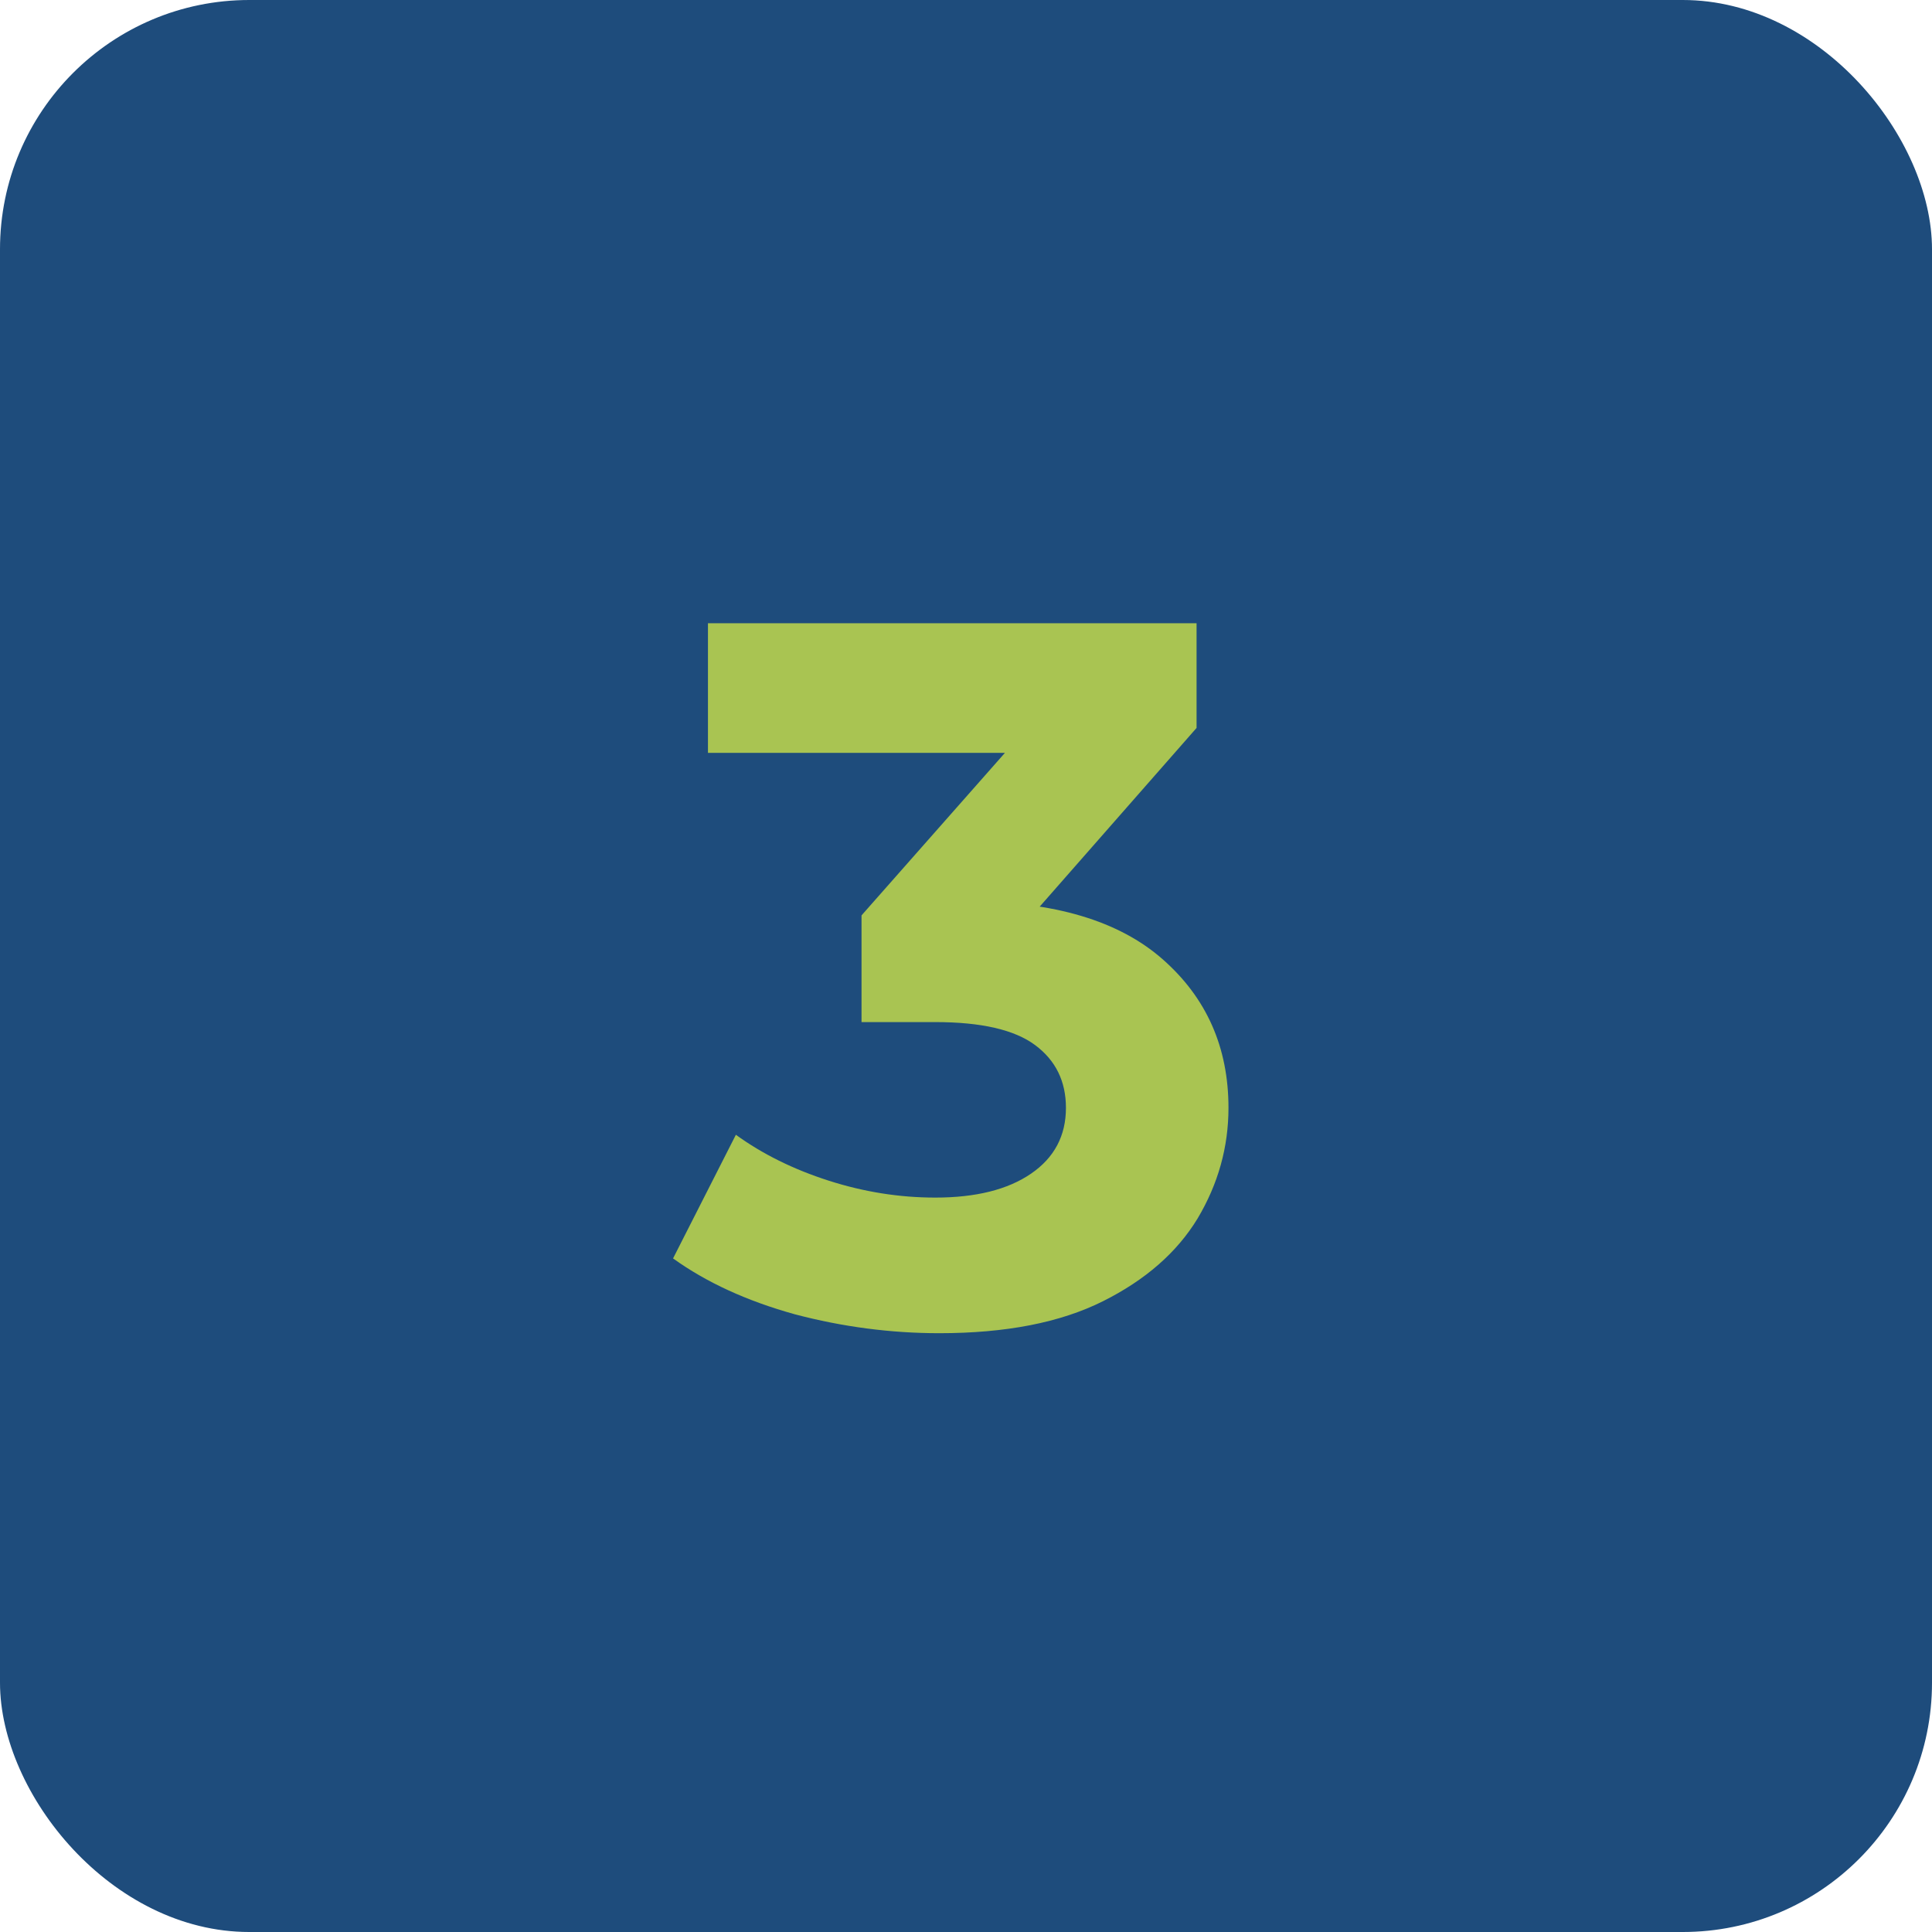
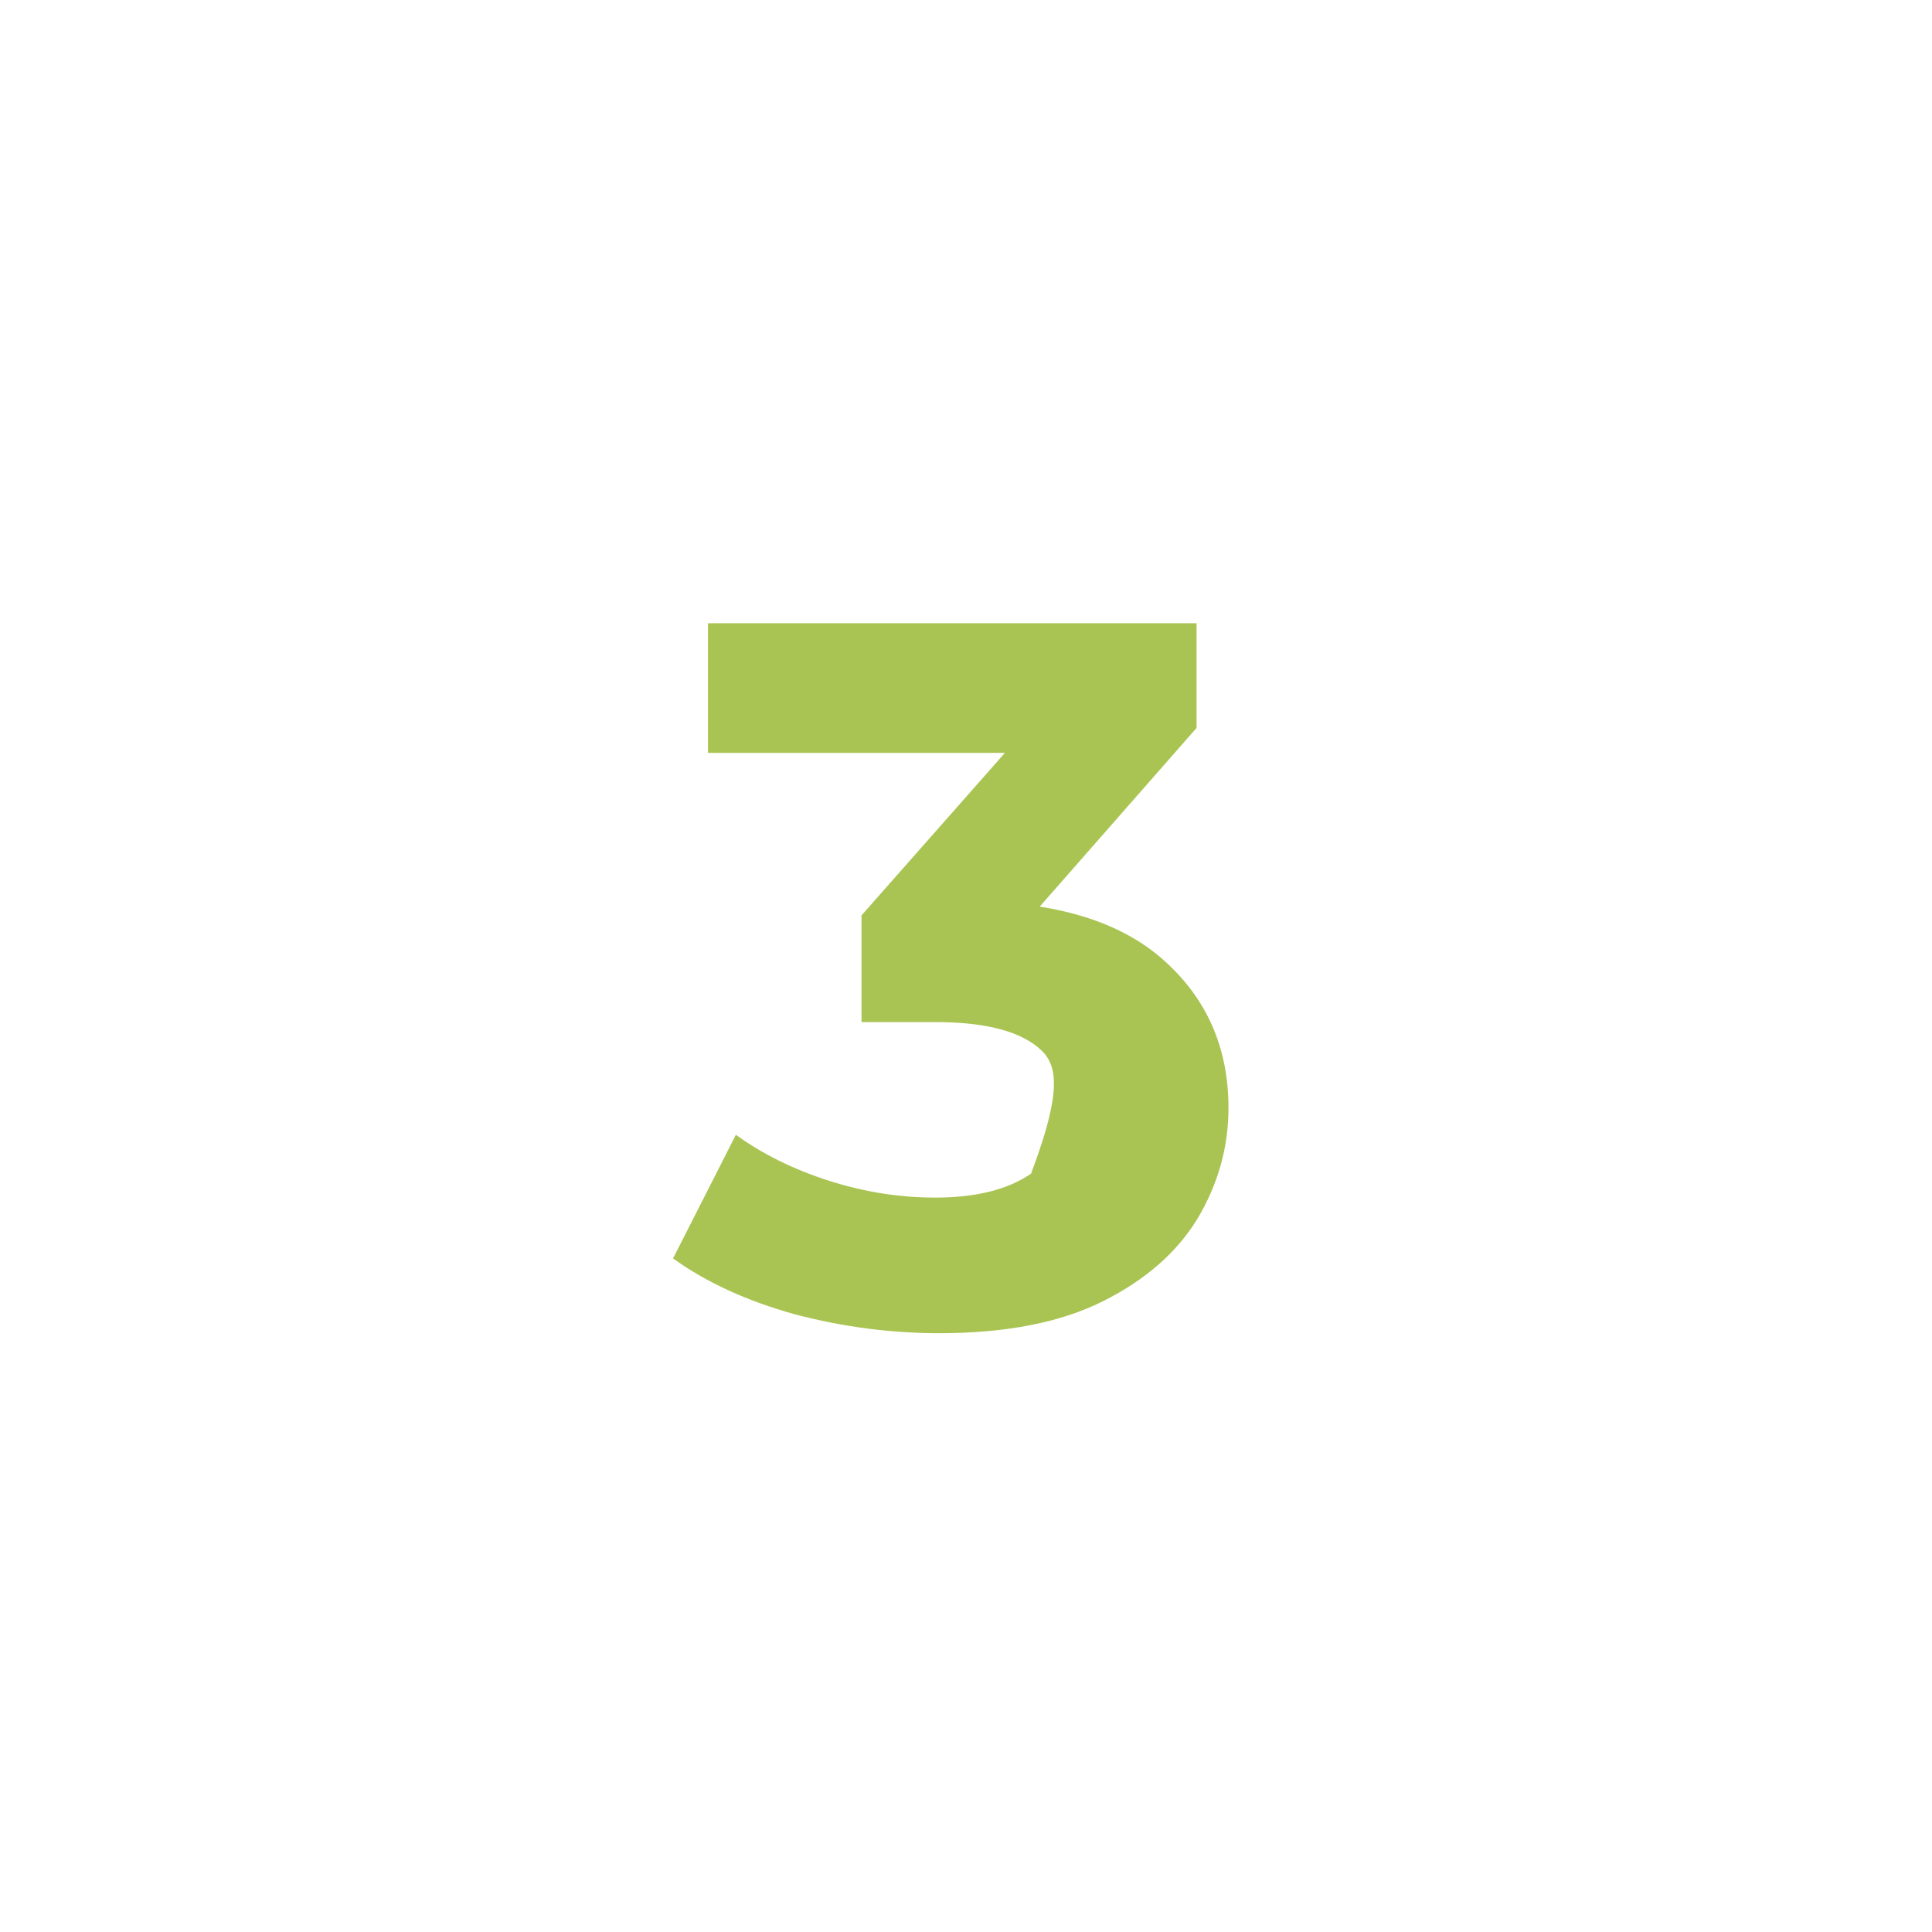
<svg xmlns="http://www.w3.org/2000/svg" width="310" height="310" viewBox="0 0 310 310" fill="none">
-   <rect width="310" height="310" rx="40" fill="#1E4C7C" />
-   <path d="M150.716 213.92C142.93 213.92 135.196 212.907 127.516 210.88C119.836 208.747 113.33 205.76 107.996 201.92L118.076 182.08C122.343 185.173 127.303 187.627 132.956 189.44C138.61 191.253 144.316 192.16 150.076 192.16C156.583 192.16 161.703 190.88 165.436 188.32C169.17 185.76 171.036 182.24 171.036 177.76C171.036 173.493 169.383 170.133 166.076 167.68C162.77 165.227 157.436 164 150.076 164H138.236V146.88L169.436 111.52L172.316 120.8H113.596V100H191.996V116.8L160.956 152.16L147.836 144.64H155.356C169.116 144.64 179.516 147.733 186.556 153.92C193.596 160.107 197.116 168.053 197.116 177.76C197.116 184.053 195.463 189.973 192.156 195.52C188.85 200.96 183.783 205.387 176.956 208.8C170.13 212.213 161.383 213.92 150.716 213.92Z" fill="#A9C452" />
+   <path d="M150.716 213.92C142.93 213.92 135.196 212.907 127.516 210.88C119.836 208.747 113.33 205.76 107.996 201.92L118.076 182.08C122.343 185.173 127.303 187.627 132.956 189.44C138.61 191.253 144.316 192.16 150.076 192.16C156.583 192.16 161.703 190.88 165.436 188.32C171.036 173.493 169.383 170.133 166.076 167.68C162.77 165.227 157.436 164 150.076 164H138.236V146.88L169.436 111.52L172.316 120.8H113.596V100H191.996V116.8L160.956 152.16L147.836 144.64H155.356C169.116 144.64 179.516 147.733 186.556 153.92C193.596 160.107 197.116 168.053 197.116 177.76C197.116 184.053 195.463 189.973 192.156 195.52C188.85 200.96 183.783 205.387 176.956 208.8C170.13 212.213 161.383 213.92 150.716 213.92Z" fill="#A9C452" />
</svg>